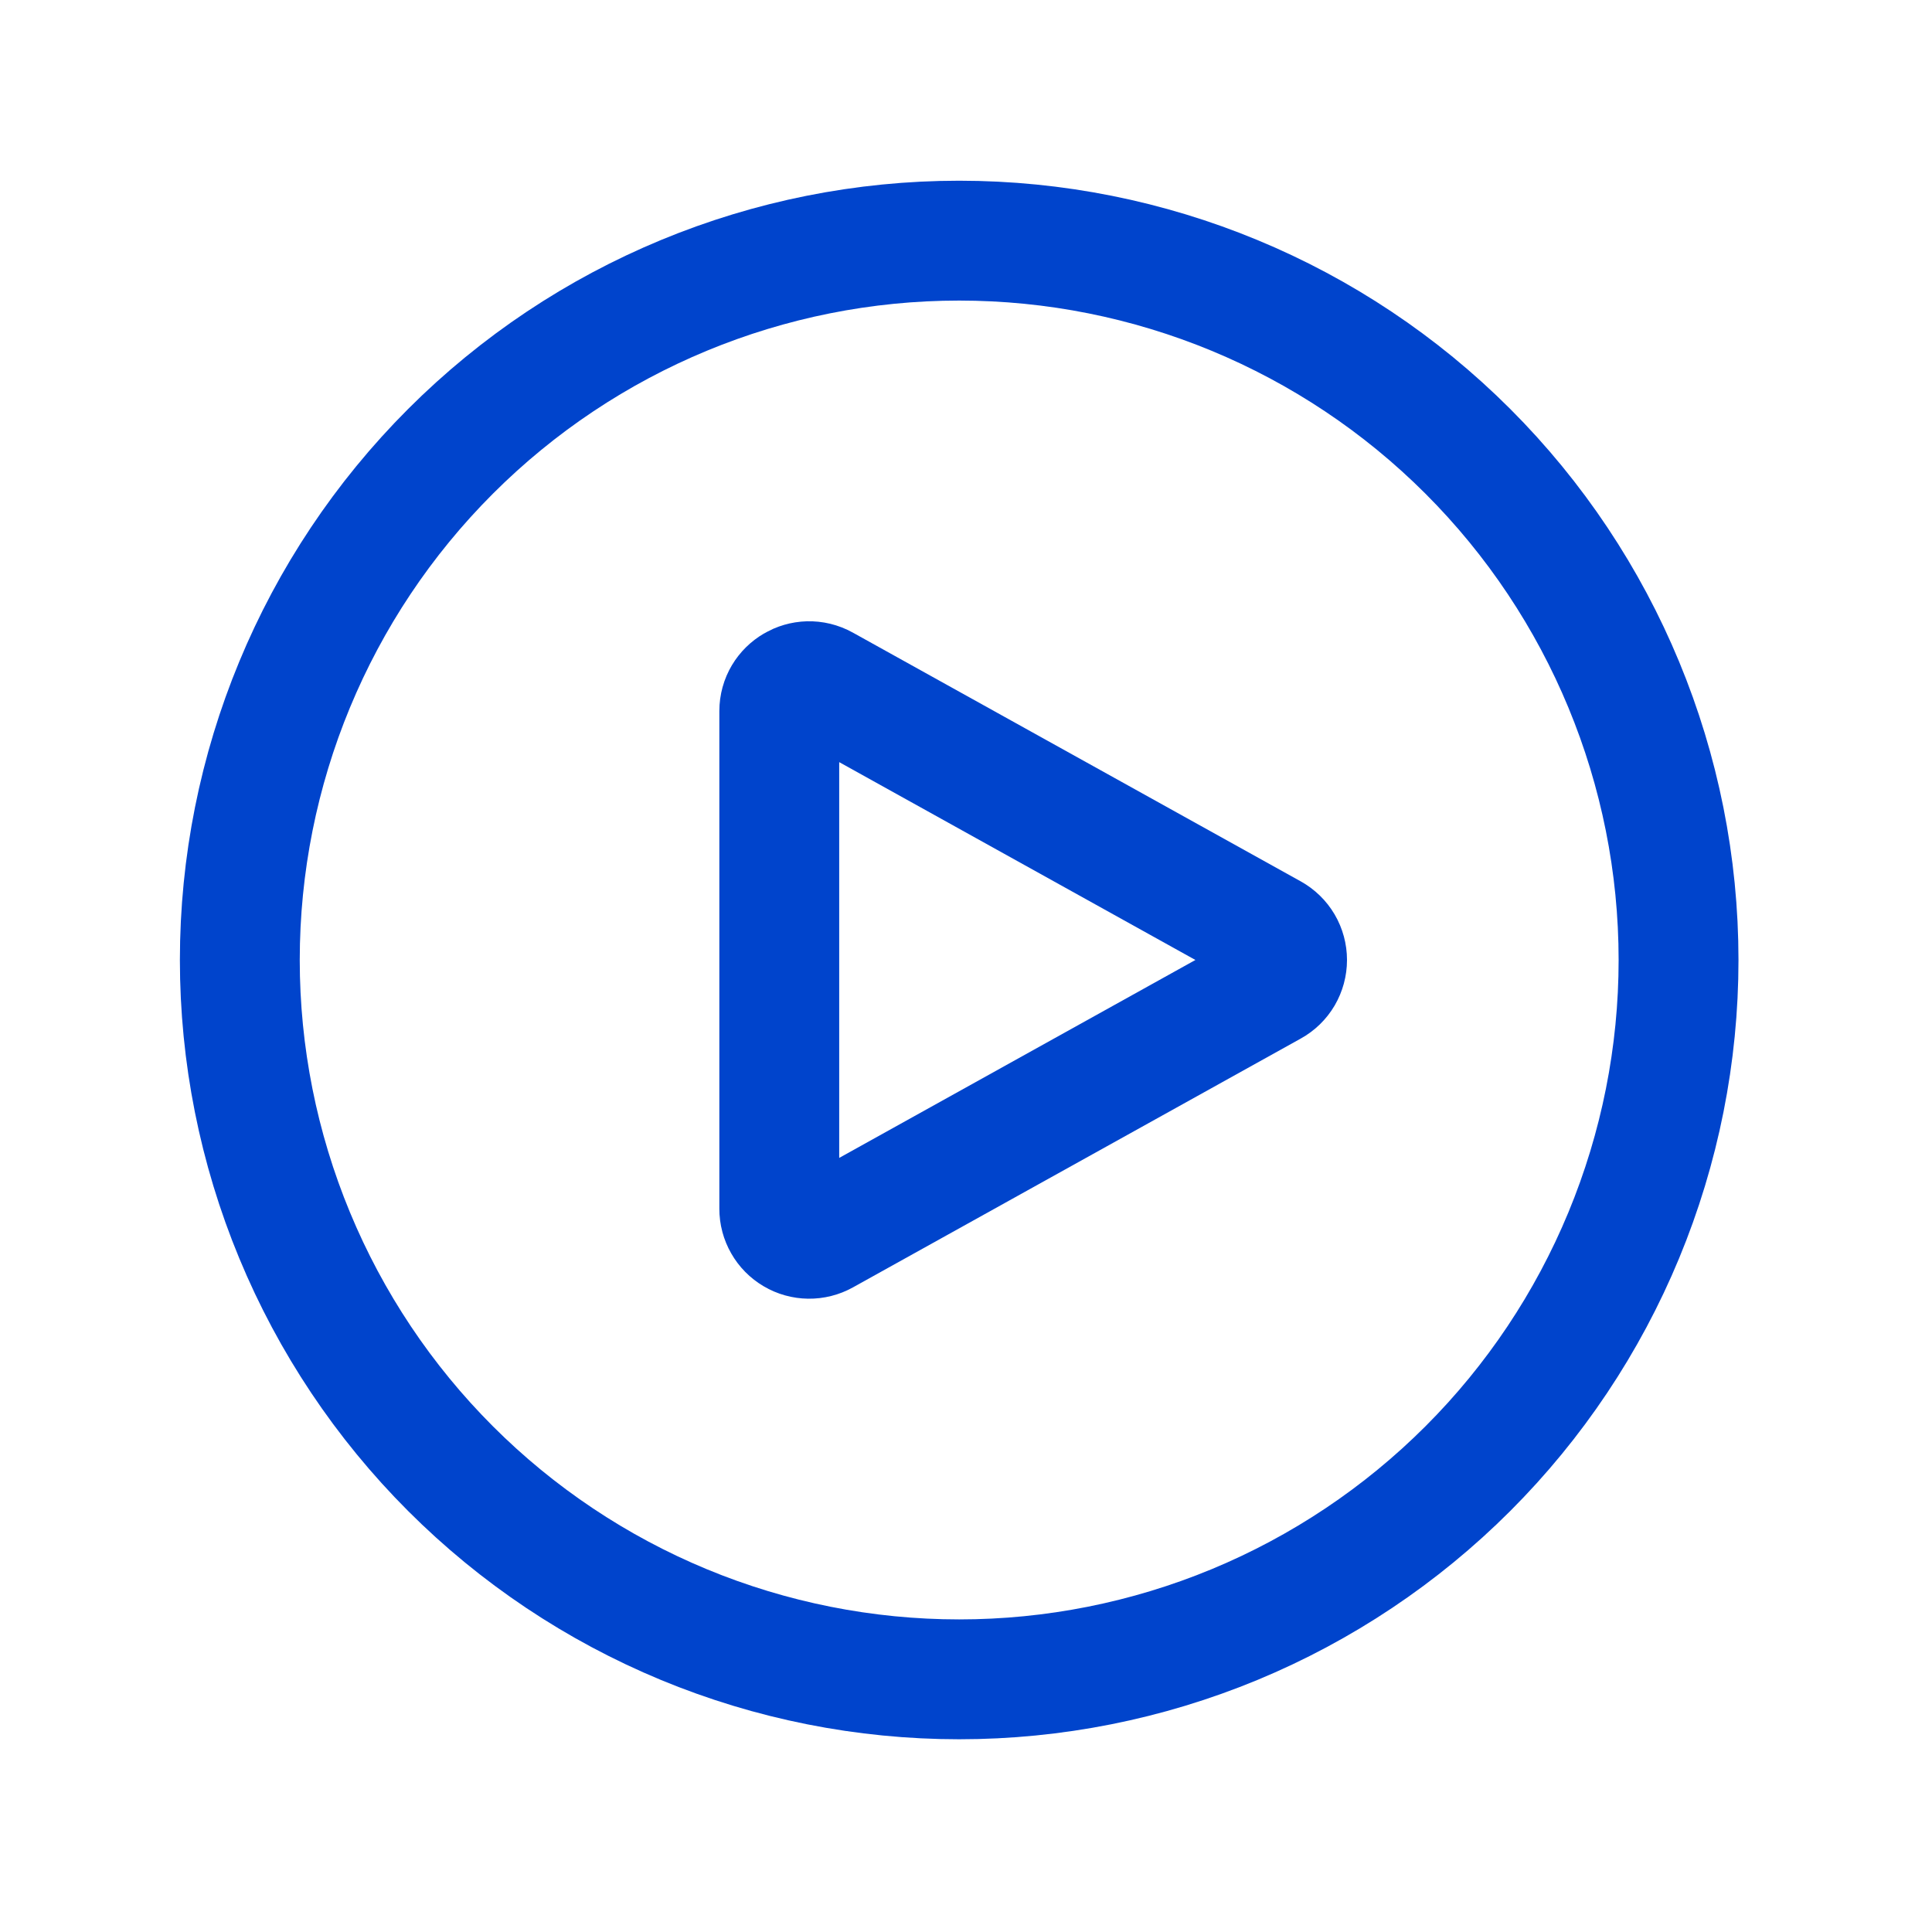
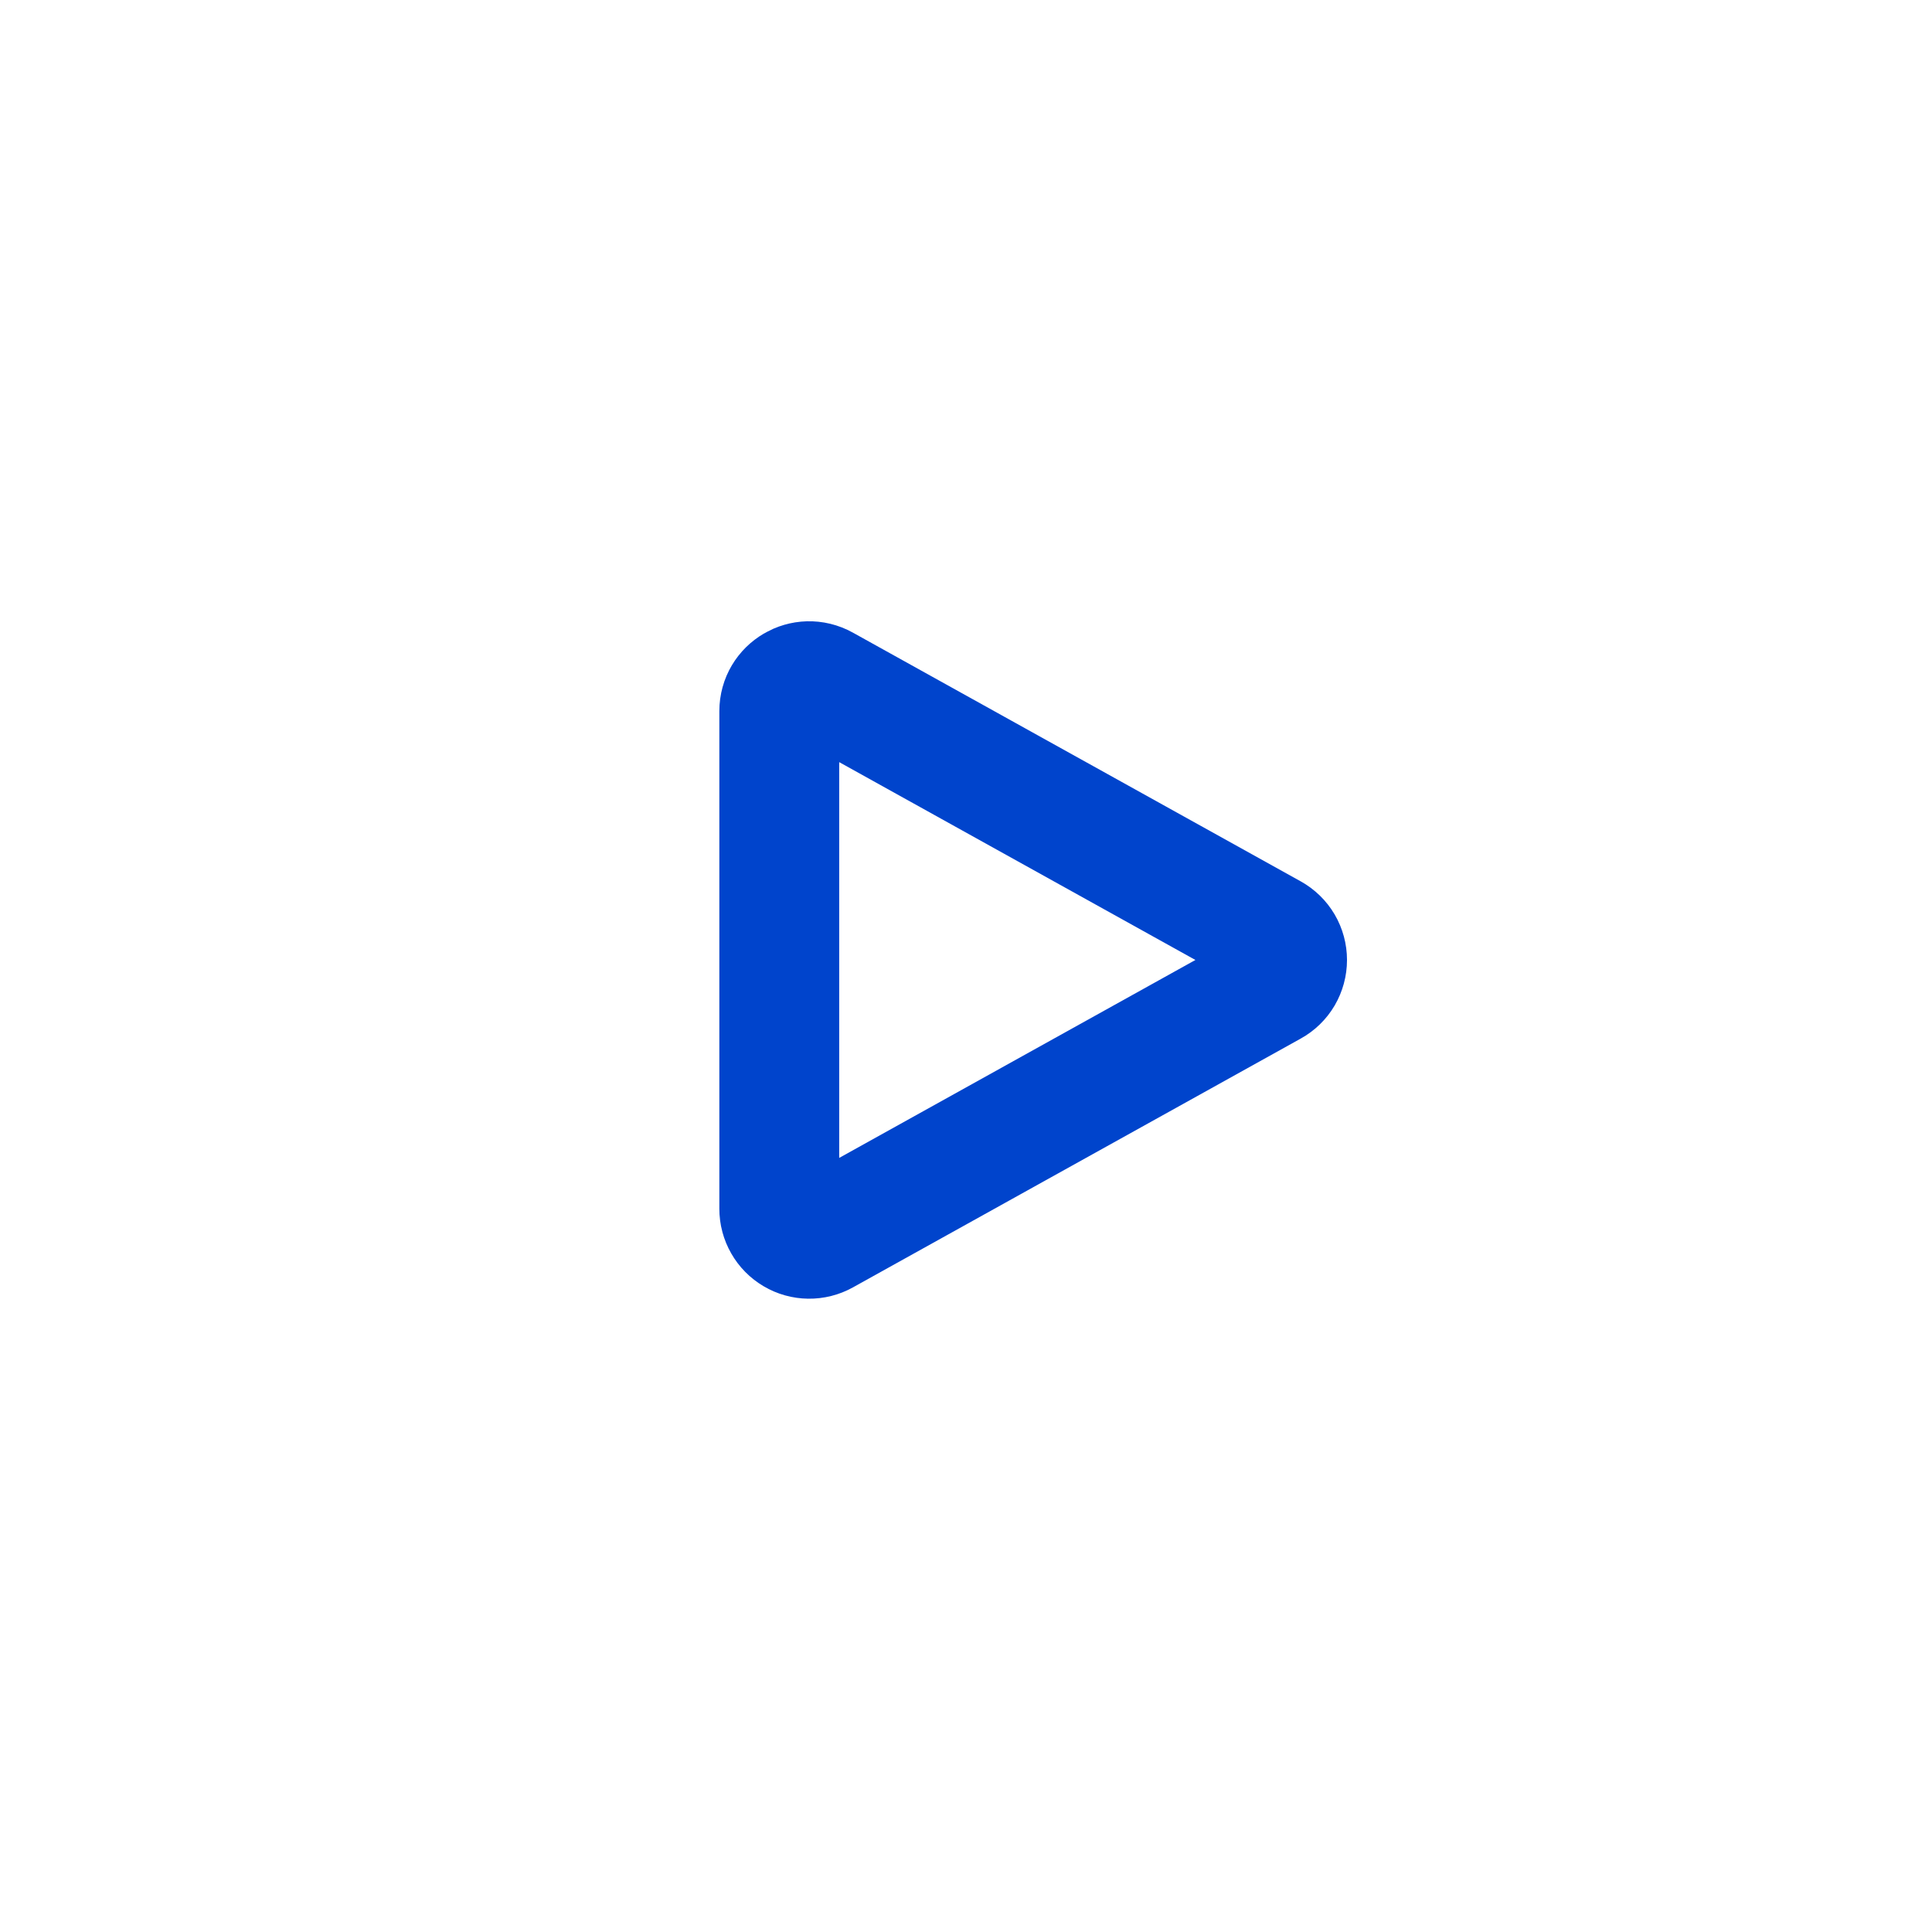
<svg xmlns="http://www.w3.org/2000/svg" width="54" height="54" viewBox="0 0 54 54" fill="none">
-   <path d="M46.916 26.832C46.916 29.472 46.395 32.087 45.385 34.526C44.375 36.965 42.894 39.182 41.027 41.049C39.16 42.916 36.943 44.397 34.504 45.408C32.064 46.418 29.45 46.938 26.809 46.938C24.169 46.938 21.554 46.418 19.115 45.408C16.676 44.397 14.459 42.916 12.592 41.049C10.725 39.182 9.244 36.965 8.234 34.526C7.223 32.087 6.703 29.472 6.703 26.832C6.703 21.499 8.821 16.385 12.592 12.615C16.363 8.844 21.477 6.726 26.809 6.726C32.142 6.726 37.256 8.844 41.027 12.615C44.797 16.385 46.916 21.499 46.916 26.832Z" stroke="#0044CC" stroke-width="3.35" stroke-linecap="round" stroke-linejoin="round" />
  <path d="M35.543 26.099C35.674 26.172 35.783 26.278 35.859 26.407C35.934 26.535 35.974 26.682 35.974 26.832C35.974 26.981 35.934 27.128 35.859 27.257C35.783 27.386 35.674 27.492 35.543 27.564L23.026 34.519C22.898 34.59 22.754 34.626 22.608 34.624C22.462 34.622 22.32 34.583 22.194 34.508C22.068 34.434 21.964 34.329 21.892 34.202C21.819 34.075 21.781 33.932 21.781 33.786V19.877C21.781 19.238 22.467 18.836 23.026 19.147L35.543 26.099Z" stroke="#0044CC" stroke-width="3.35" stroke-linecap="round" stroke-linejoin="round" />
</svg>